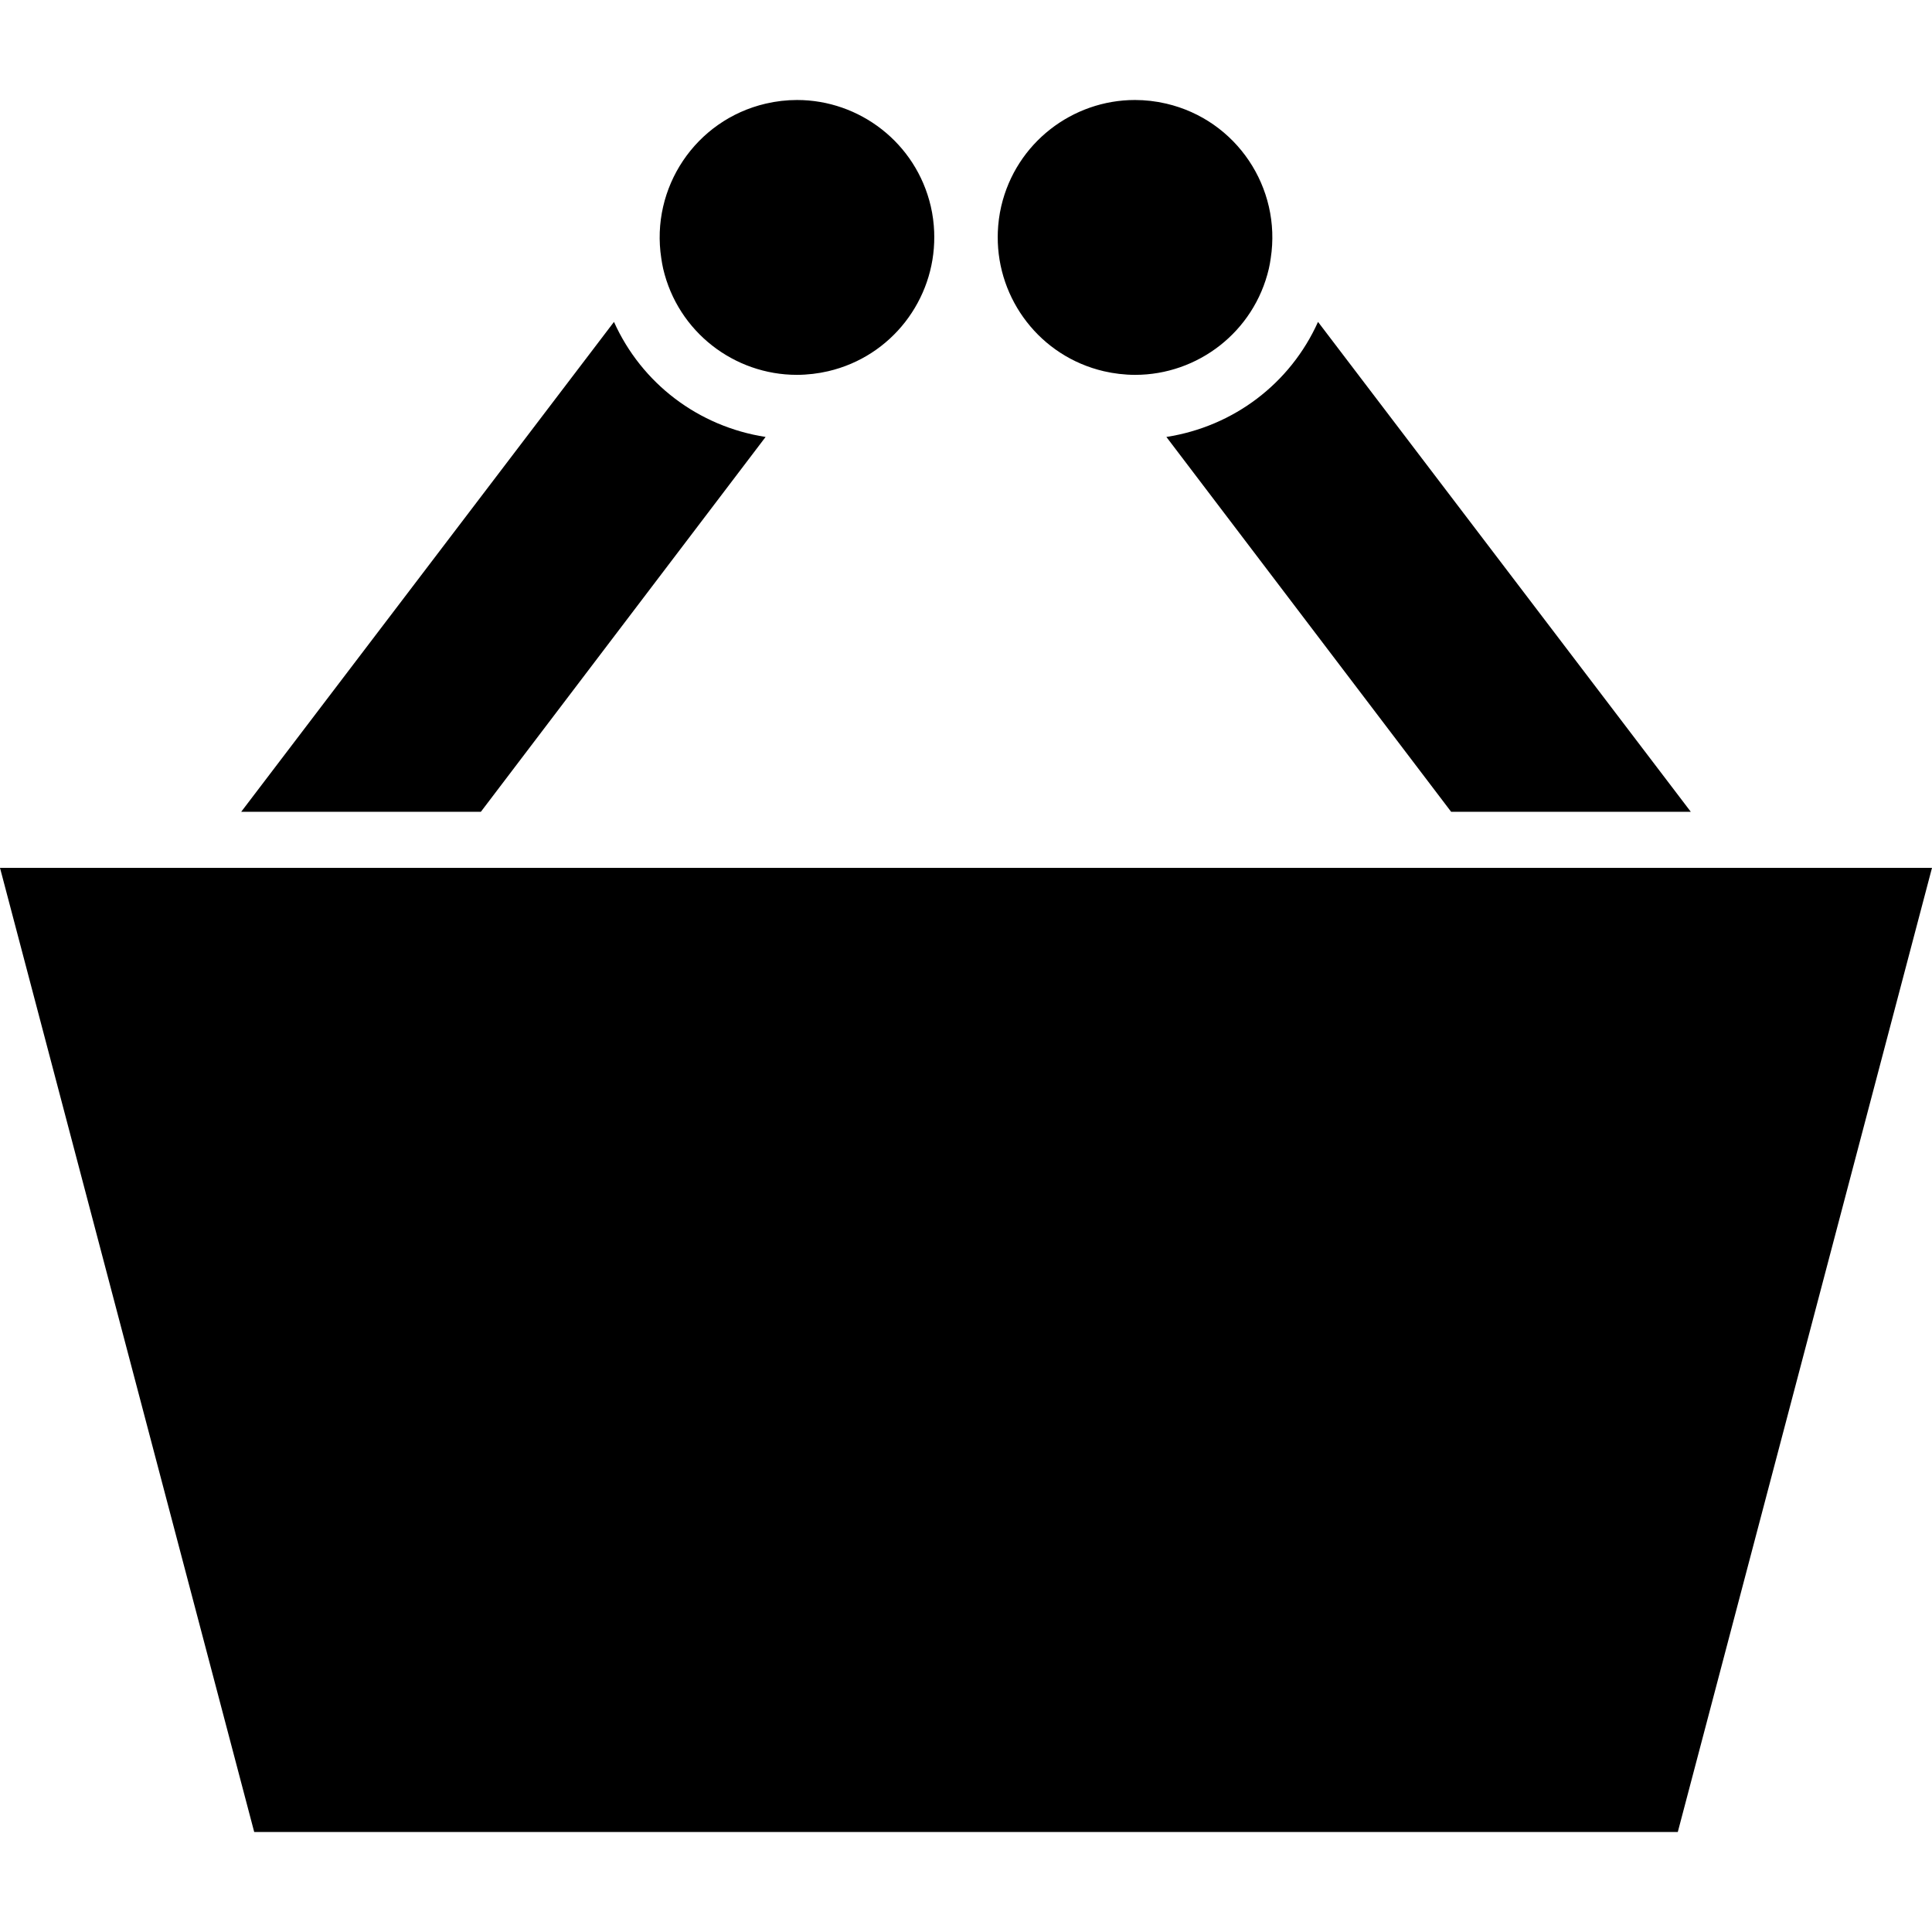
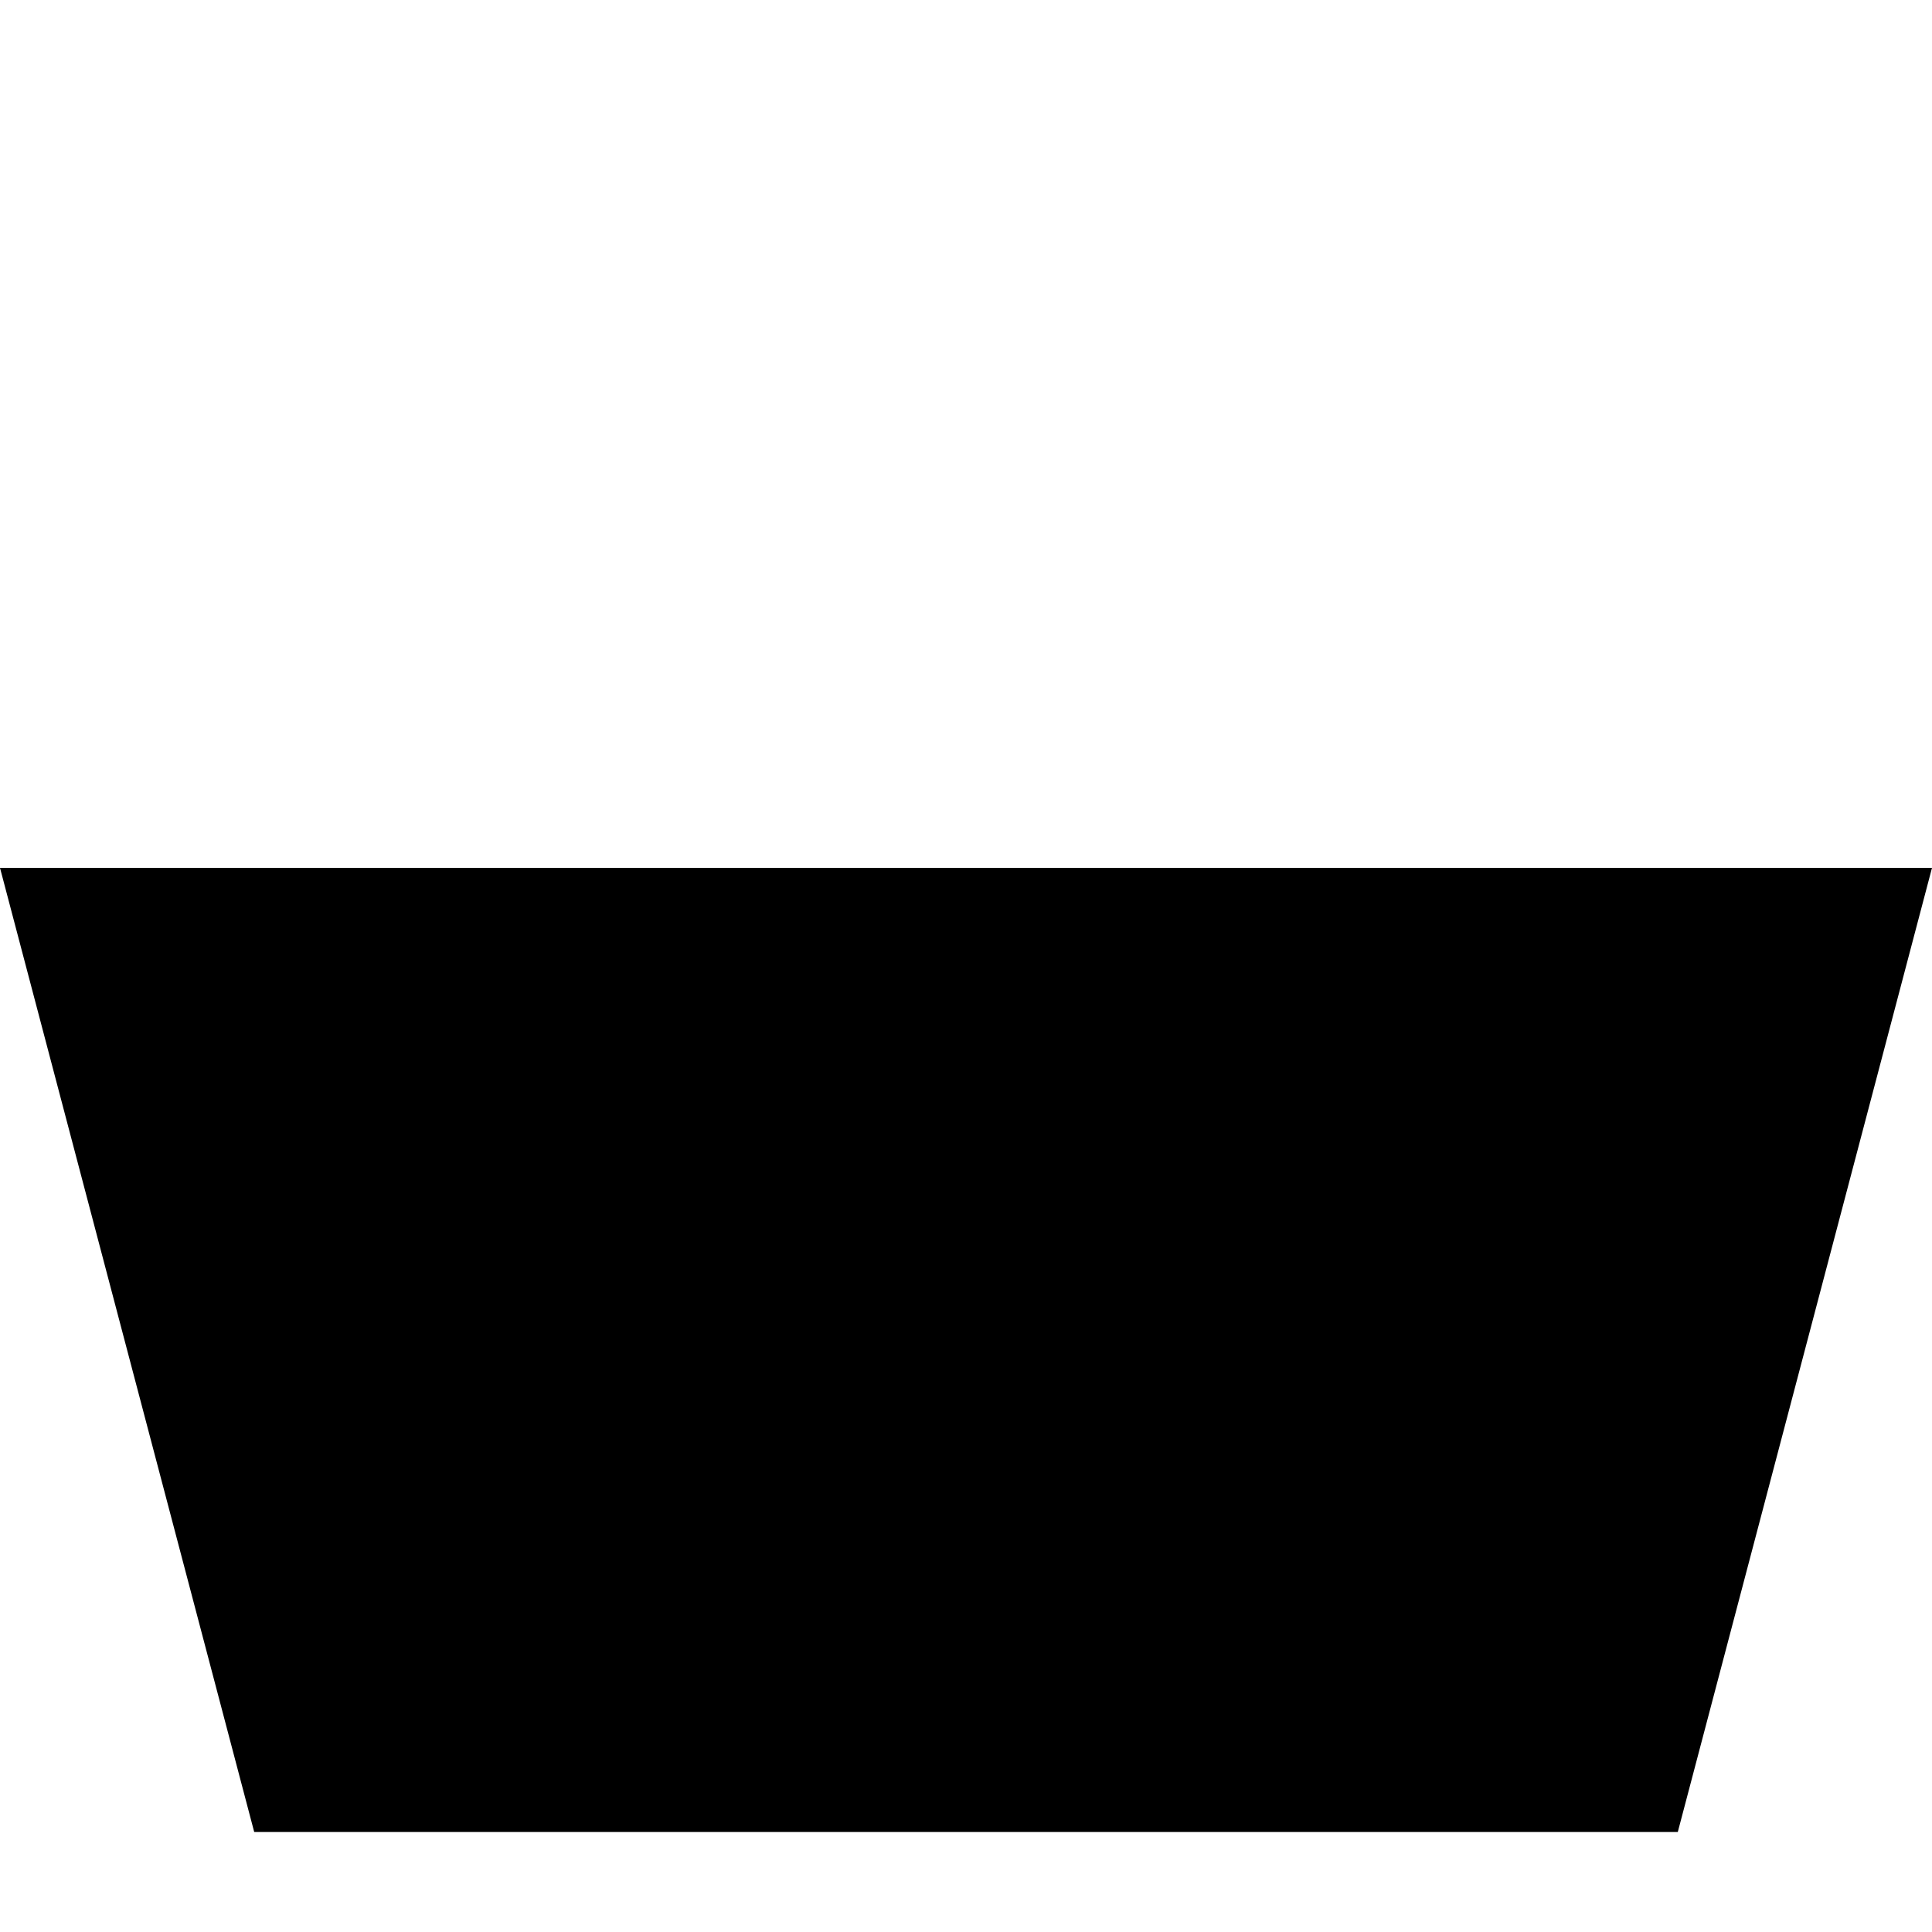
<svg xmlns="http://www.w3.org/2000/svg" fill="#000000" version="1.1" id="Capa_1" width="800px" height="800px" viewBox="0 0 499.992 499.993" xml:space="preserve">
  <g>
    <g>
-       <path d="M158.893,83.304l-96.477,126.79h62.024l73.693-97.014C180.758,110.384,166.068,99.264,158.893,83.304z" />
-       <path d="M206.217,97.009c1.373,0,2.756-0.087,4.143-0.249c1.317-0.154,2.641-0.38,3.963-0.688    c16.479-3.844,27.557-18.577,27.461-34.813c0-0.42-0.035-0.833-0.023-1.253c-0.09-2.196-0.365-4.416-0.884-6.635    c-3.828-16.407-18.444-27.49-34.598-27.49c-2.675,0-5.391,0.305-8.107,0.938c-18.226,4.25-29.846,21.817-27.037,40.015    c0.139,0.896,0.275,1.793,0.484,2.689C175.445,85.929,190.062,97.009,206.217,97.009z" />
-       <path d="M375.552,210.094h62.024l-96.479-126.79c-7.174,15.96-21.865,27.081-39.242,29.776L375.552,210.094z" />
-       <path d="M301.82,26.817c-2.715-0.633-5.432-0.938-8.106-0.938c-16.153,0-30.771,11.083-34.598,27.49    c-0.517,2.22-0.791,4.439-0.884,6.635c0.011,0.421-0.024,0.836-0.024,1.256c-0.096,16.236,10.979,30.969,27.462,34.813    c1.322,0.308,2.646,0.534,3.963,0.688c1.387,0.163,2.771,0.25,4.144,0.25c16.153,0,30.771-11.083,34.598-27.49    c0.21-0.896,0.349-1.793,0.485-2.689C331.667,48.632,320.047,31.067,301.82,26.817z" />
      <polygon points="0,224.601 65.788,474.113 434.204,474.113 499.992,224.601 448.627,224.601 386.6,224.601 113.392,224.601     51.365,224.601   " />
    </g>
  </g>
</svg>